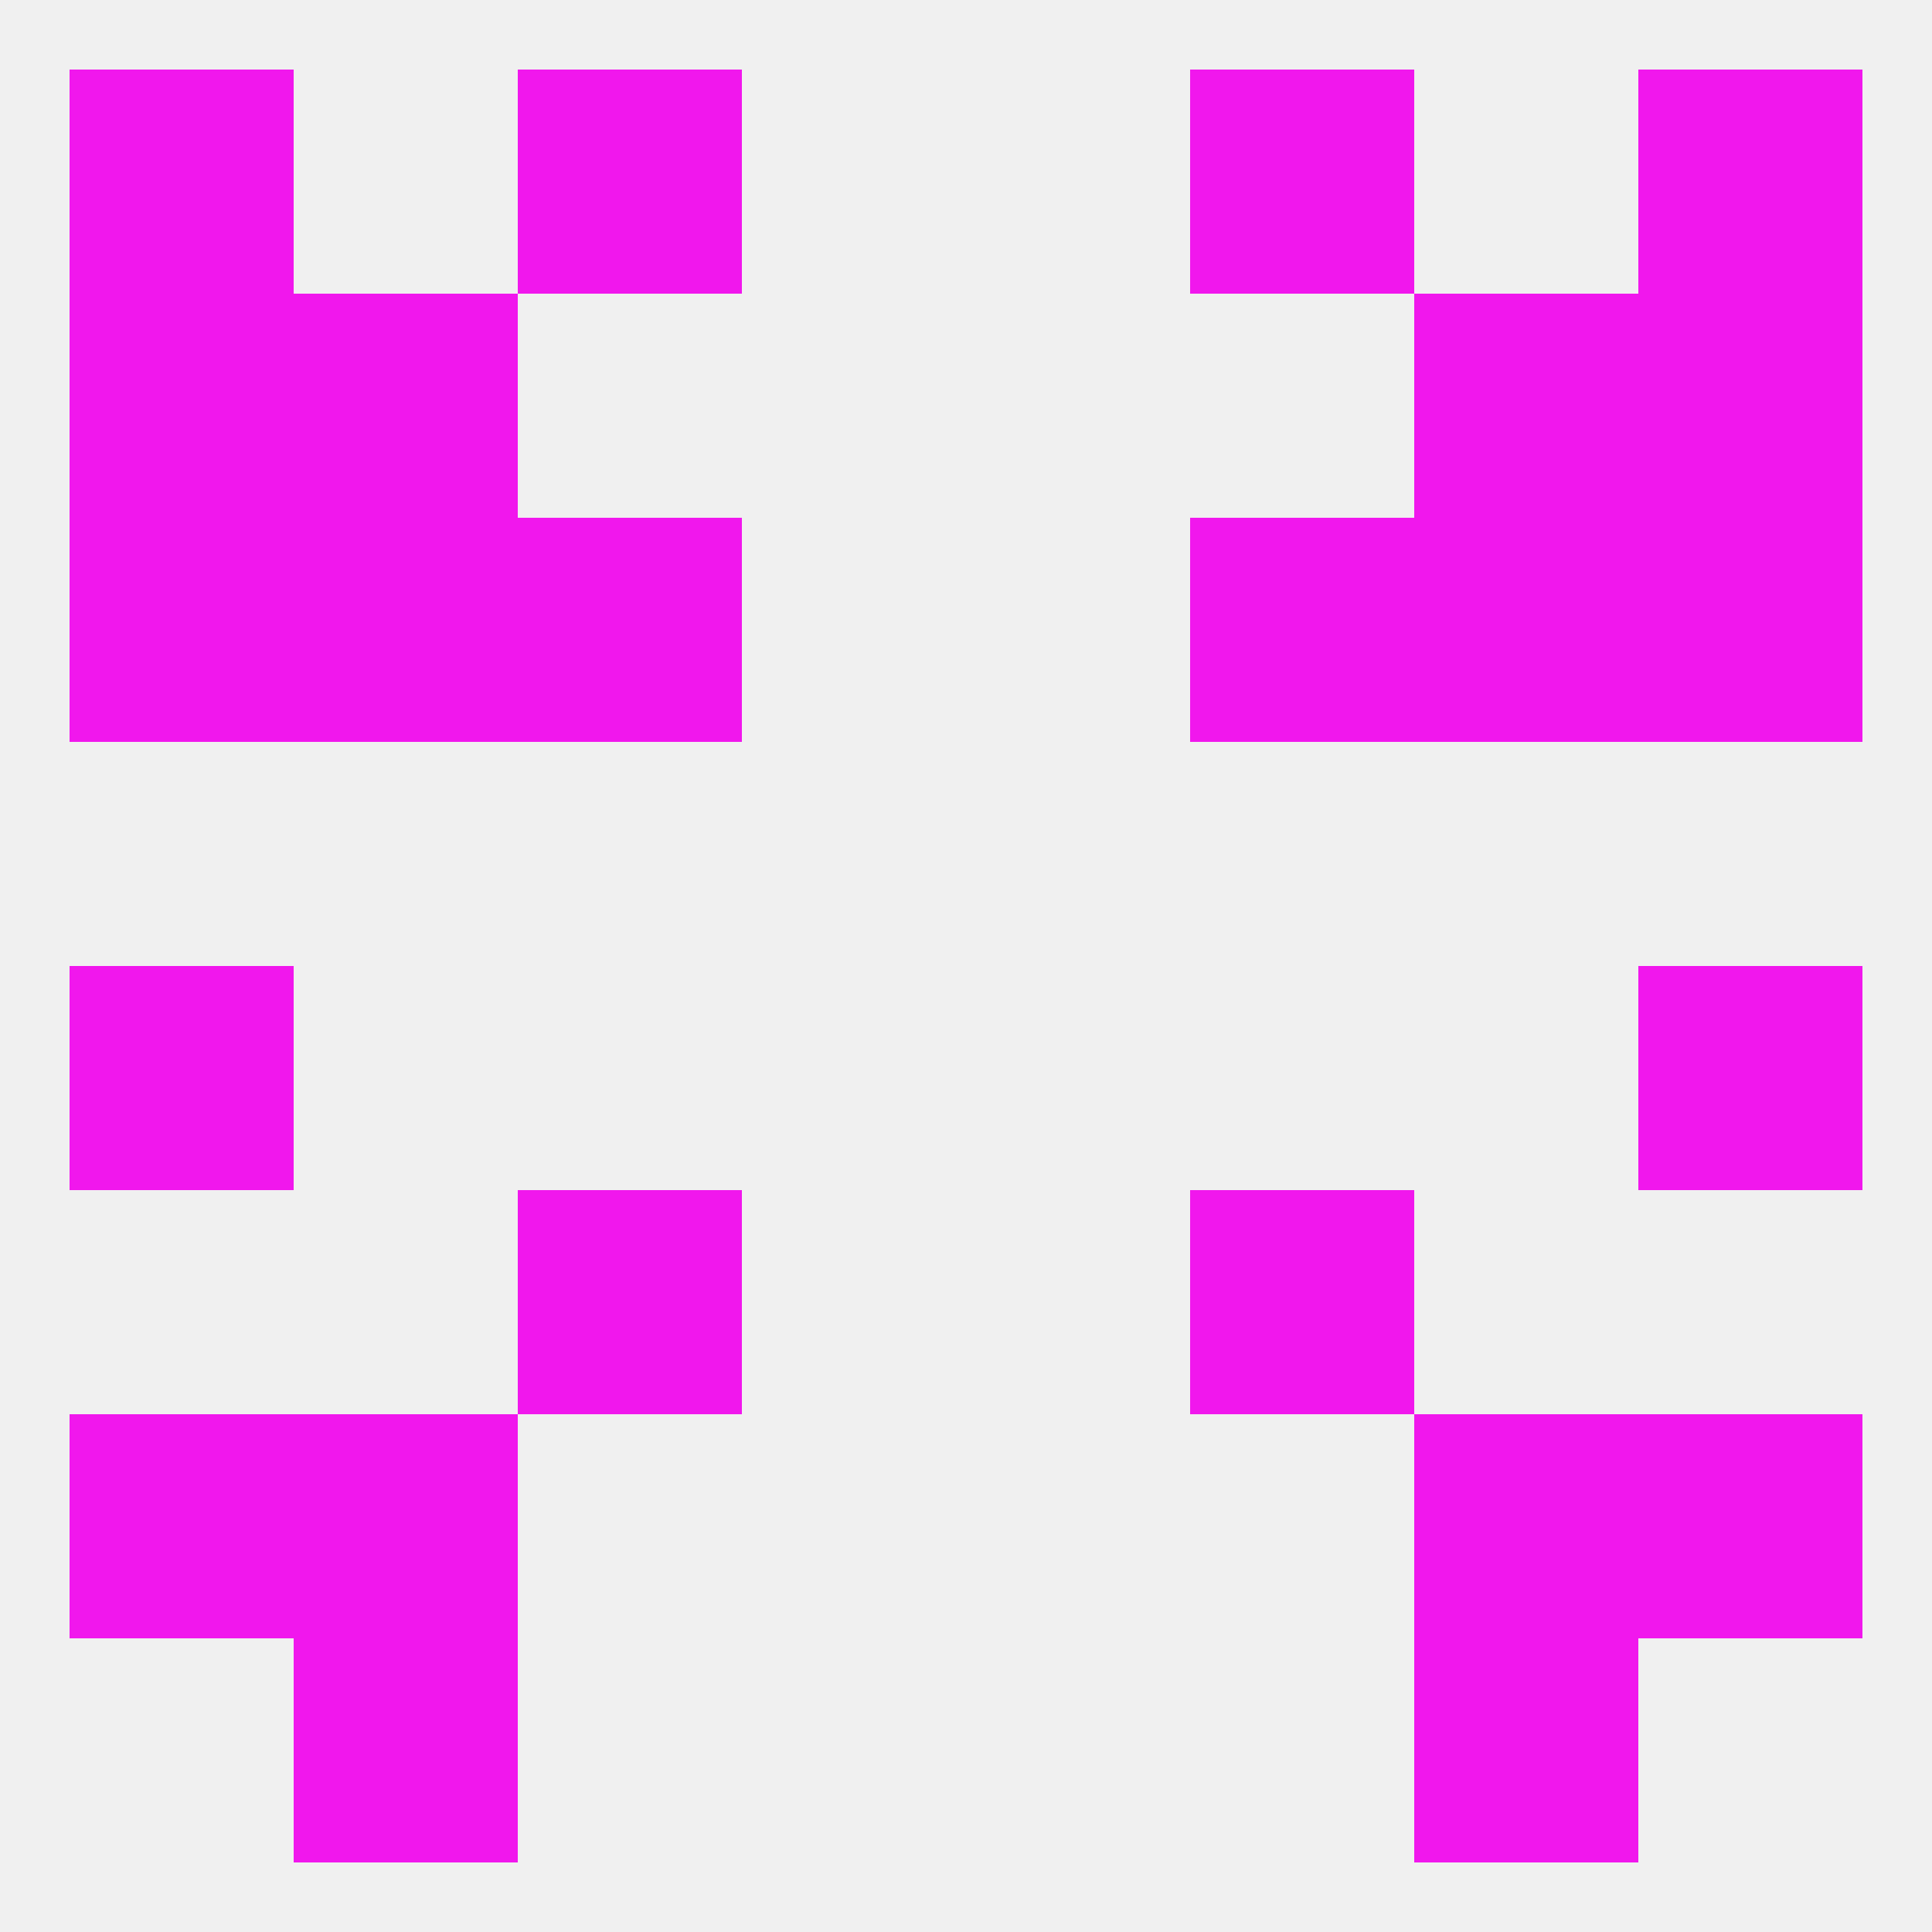
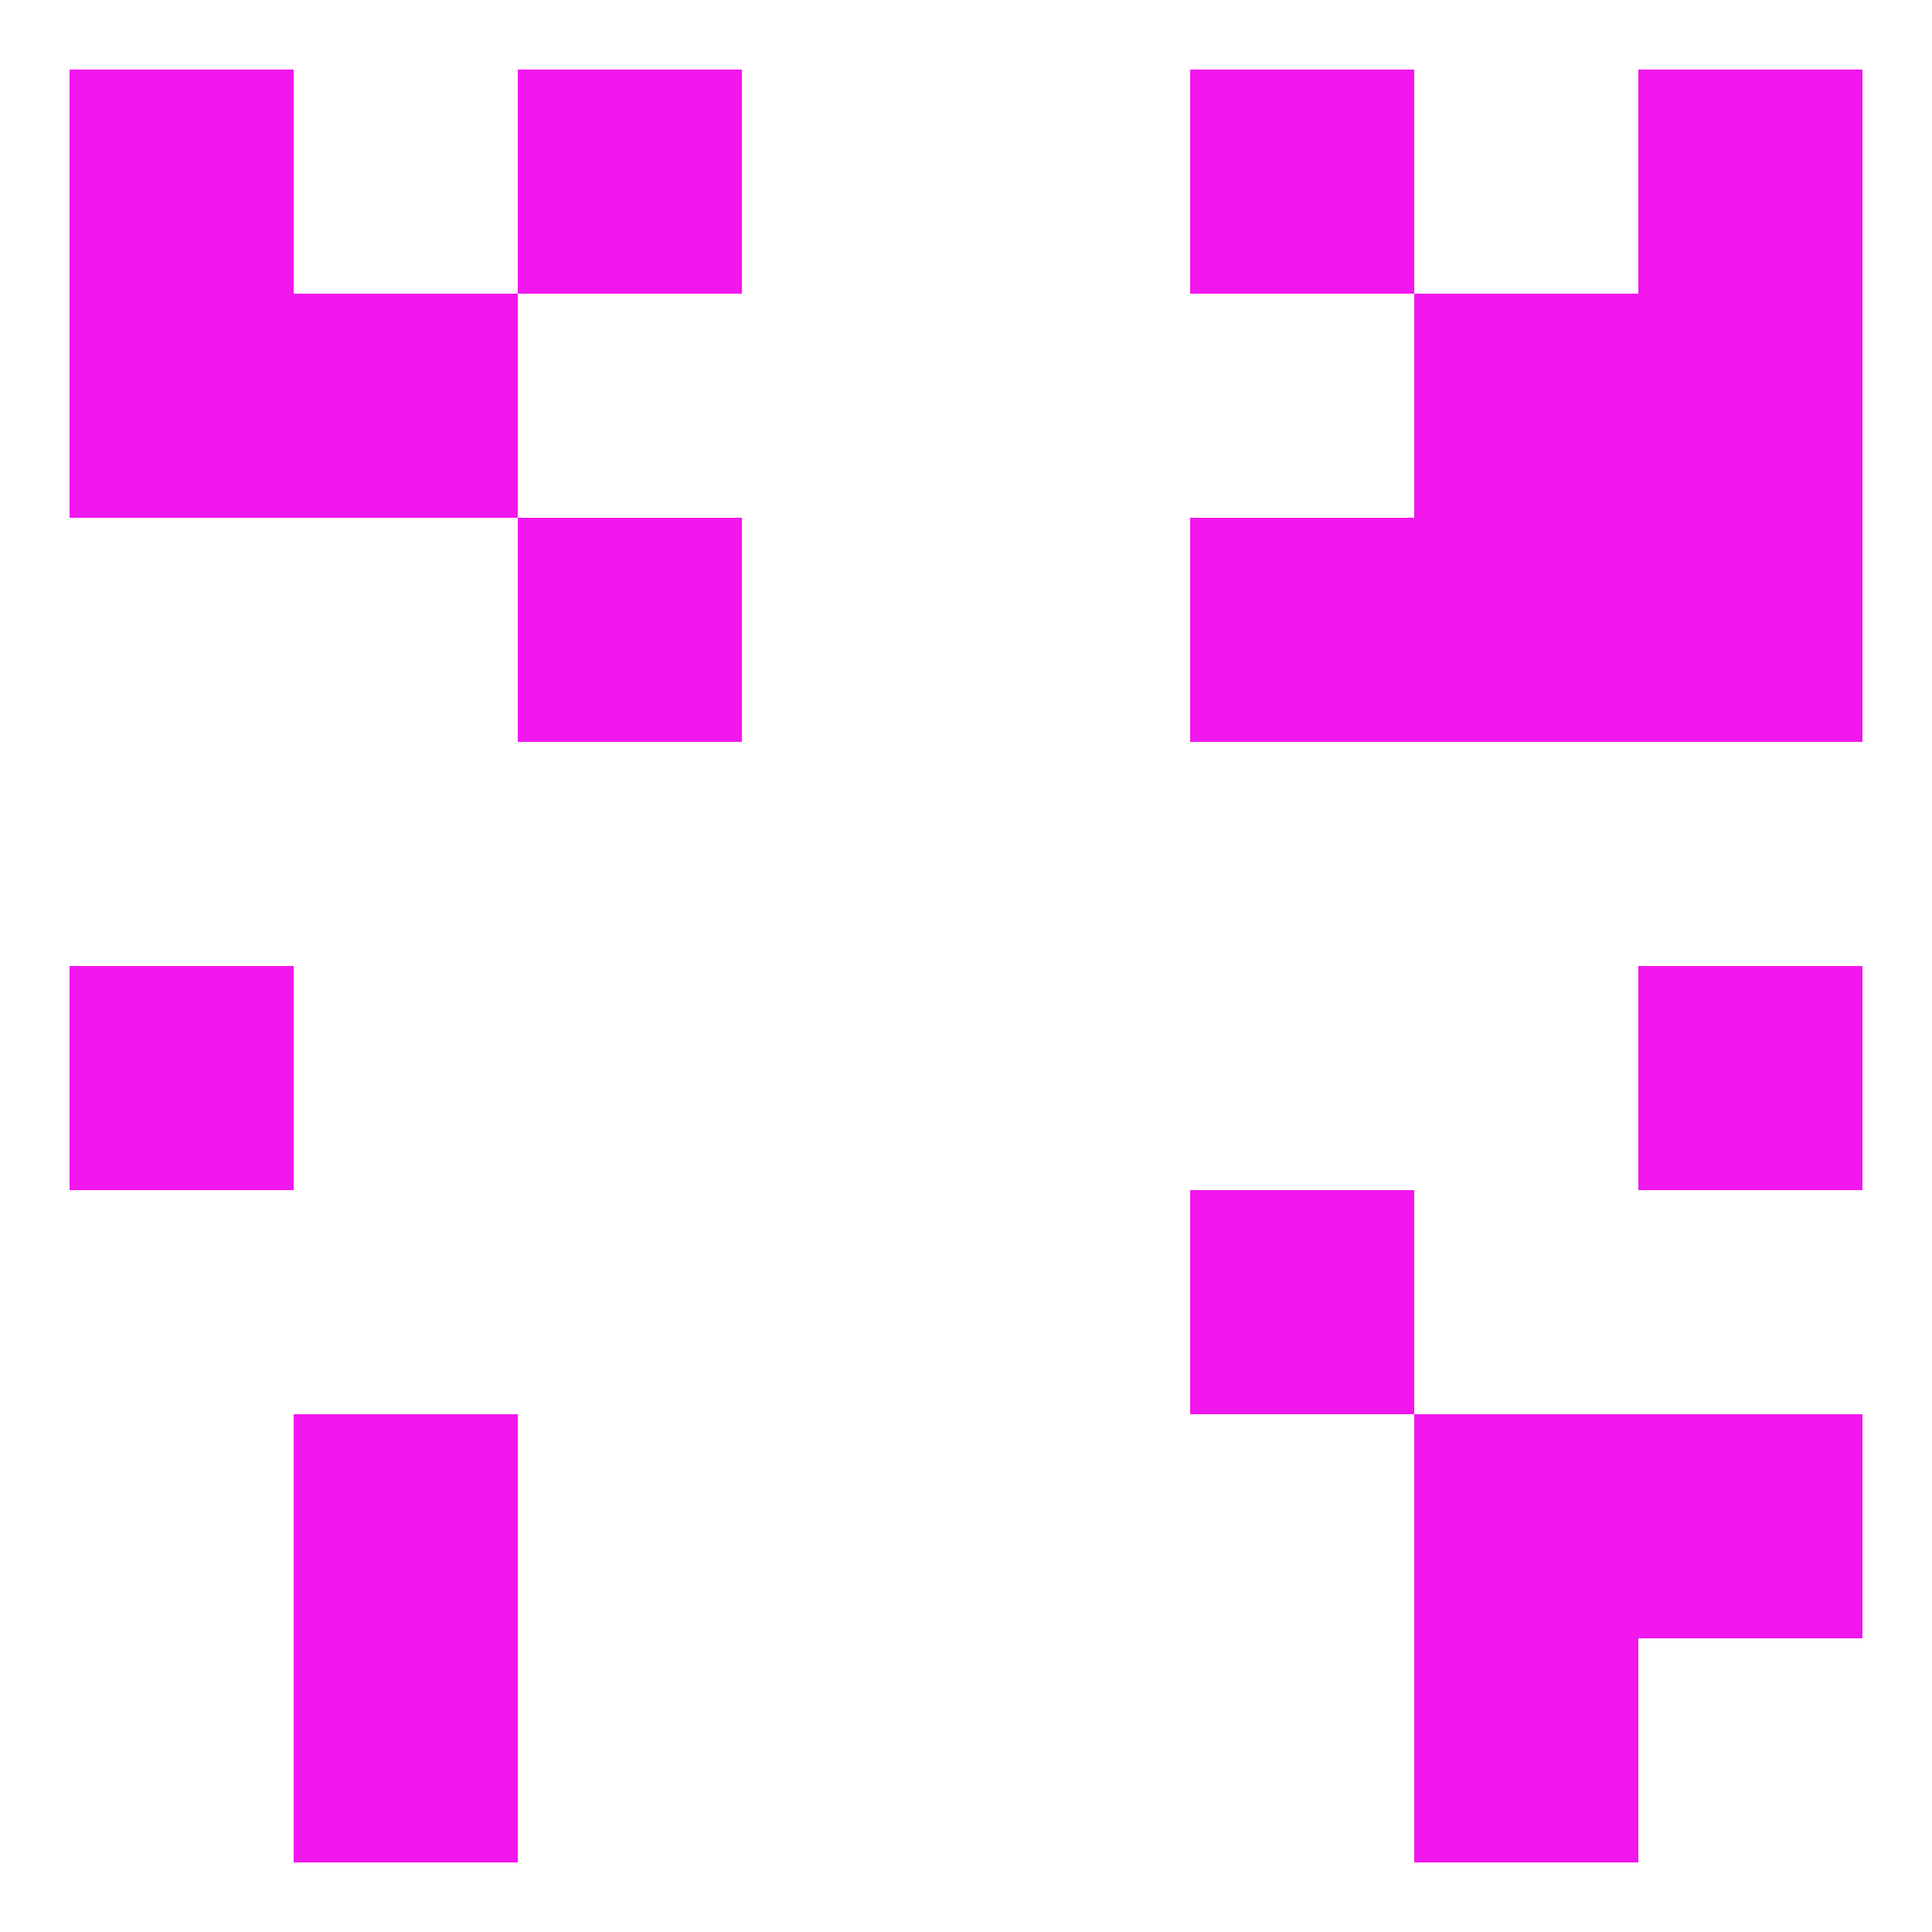
<svg xmlns="http://www.w3.org/2000/svg" version="1.1" baseprofile="full" width="250" height="250" viewBox="0 0 250 250">
-   <rect width="100%" height="100%" fill="rgba(240,240,240,255)" />
-   <rect x="67" y="154" width="29" height="29" fill="rgba(241,23,237,255)" />
  <rect x="154" y="154" width="29" height="29" fill="rgba(241,23,237,255)" />
  <rect x="38" y="183" width="29" height="29" fill="rgba(241,23,237,255)" />
  <rect x="183" y="183" width="29" height="29" fill="rgba(241,23,237,255)" />
-   <rect x="9" y="183" width="29" height="29" fill="rgba(241,23,237,255)" />
  <rect x="212" y="183" width="29" height="29" fill="rgba(241,23,237,255)" />
  <rect x="38" y="212" width="29" height="29" fill="rgba(241,23,237,255)" />
  <rect x="183" y="212" width="29" height="29" fill="rgba(241,23,237,255)" />
  <rect x="38" y="38" width="29" height="29" fill="rgba(241,23,237,255)" />
  <rect x="183" y="38" width="29" height="29" fill="rgba(241,23,237,255)" />
  <rect x="9" y="38" width="29" height="29" fill="rgba(241,23,237,255)" />
  <rect x="212" y="38" width="29" height="29" fill="rgba(241,23,237,255)" />
  <rect x="67" y="9" width="29" height="29" fill="rgba(241,23,237,255)" />
  <rect x="154" y="9" width="29" height="29" fill="rgba(241,23,237,255)" />
  <rect x="9" y="9" width="29" height="29" fill="rgba(241,23,237,255)" />
  <rect x="212" y="9" width="29" height="29" fill="rgba(241,23,237,255)" />
-   <rect x="9" y="67" width="29" height="29" fill="rgba(241,23,237,255)" />
  <rect x="212" y="67" width="29" height="29" fill="rgba(241,23,237,255)" />
-   <rect x="38" y="67" width="29" height="29" fill="rgba(241,23,237,255)" />
  <rect x="183" y="67" width="29" height="29" fill="rgba(241,23,237,255)" />
  <rect x="67" y="67" width="29" height="29" fill="rgba(241,23,237,255)" />
  <rect x="154" y="67" width="29" height="29" fill="rgba(241,23,237,255)" />
  <rect x="9" y="125" width="29" height="29" fill="rgba(241,23,237,255)" />
  <rect x="212" y="125" width="29" height="29" fill="rgba(241,23,237,255)" />
</svg>